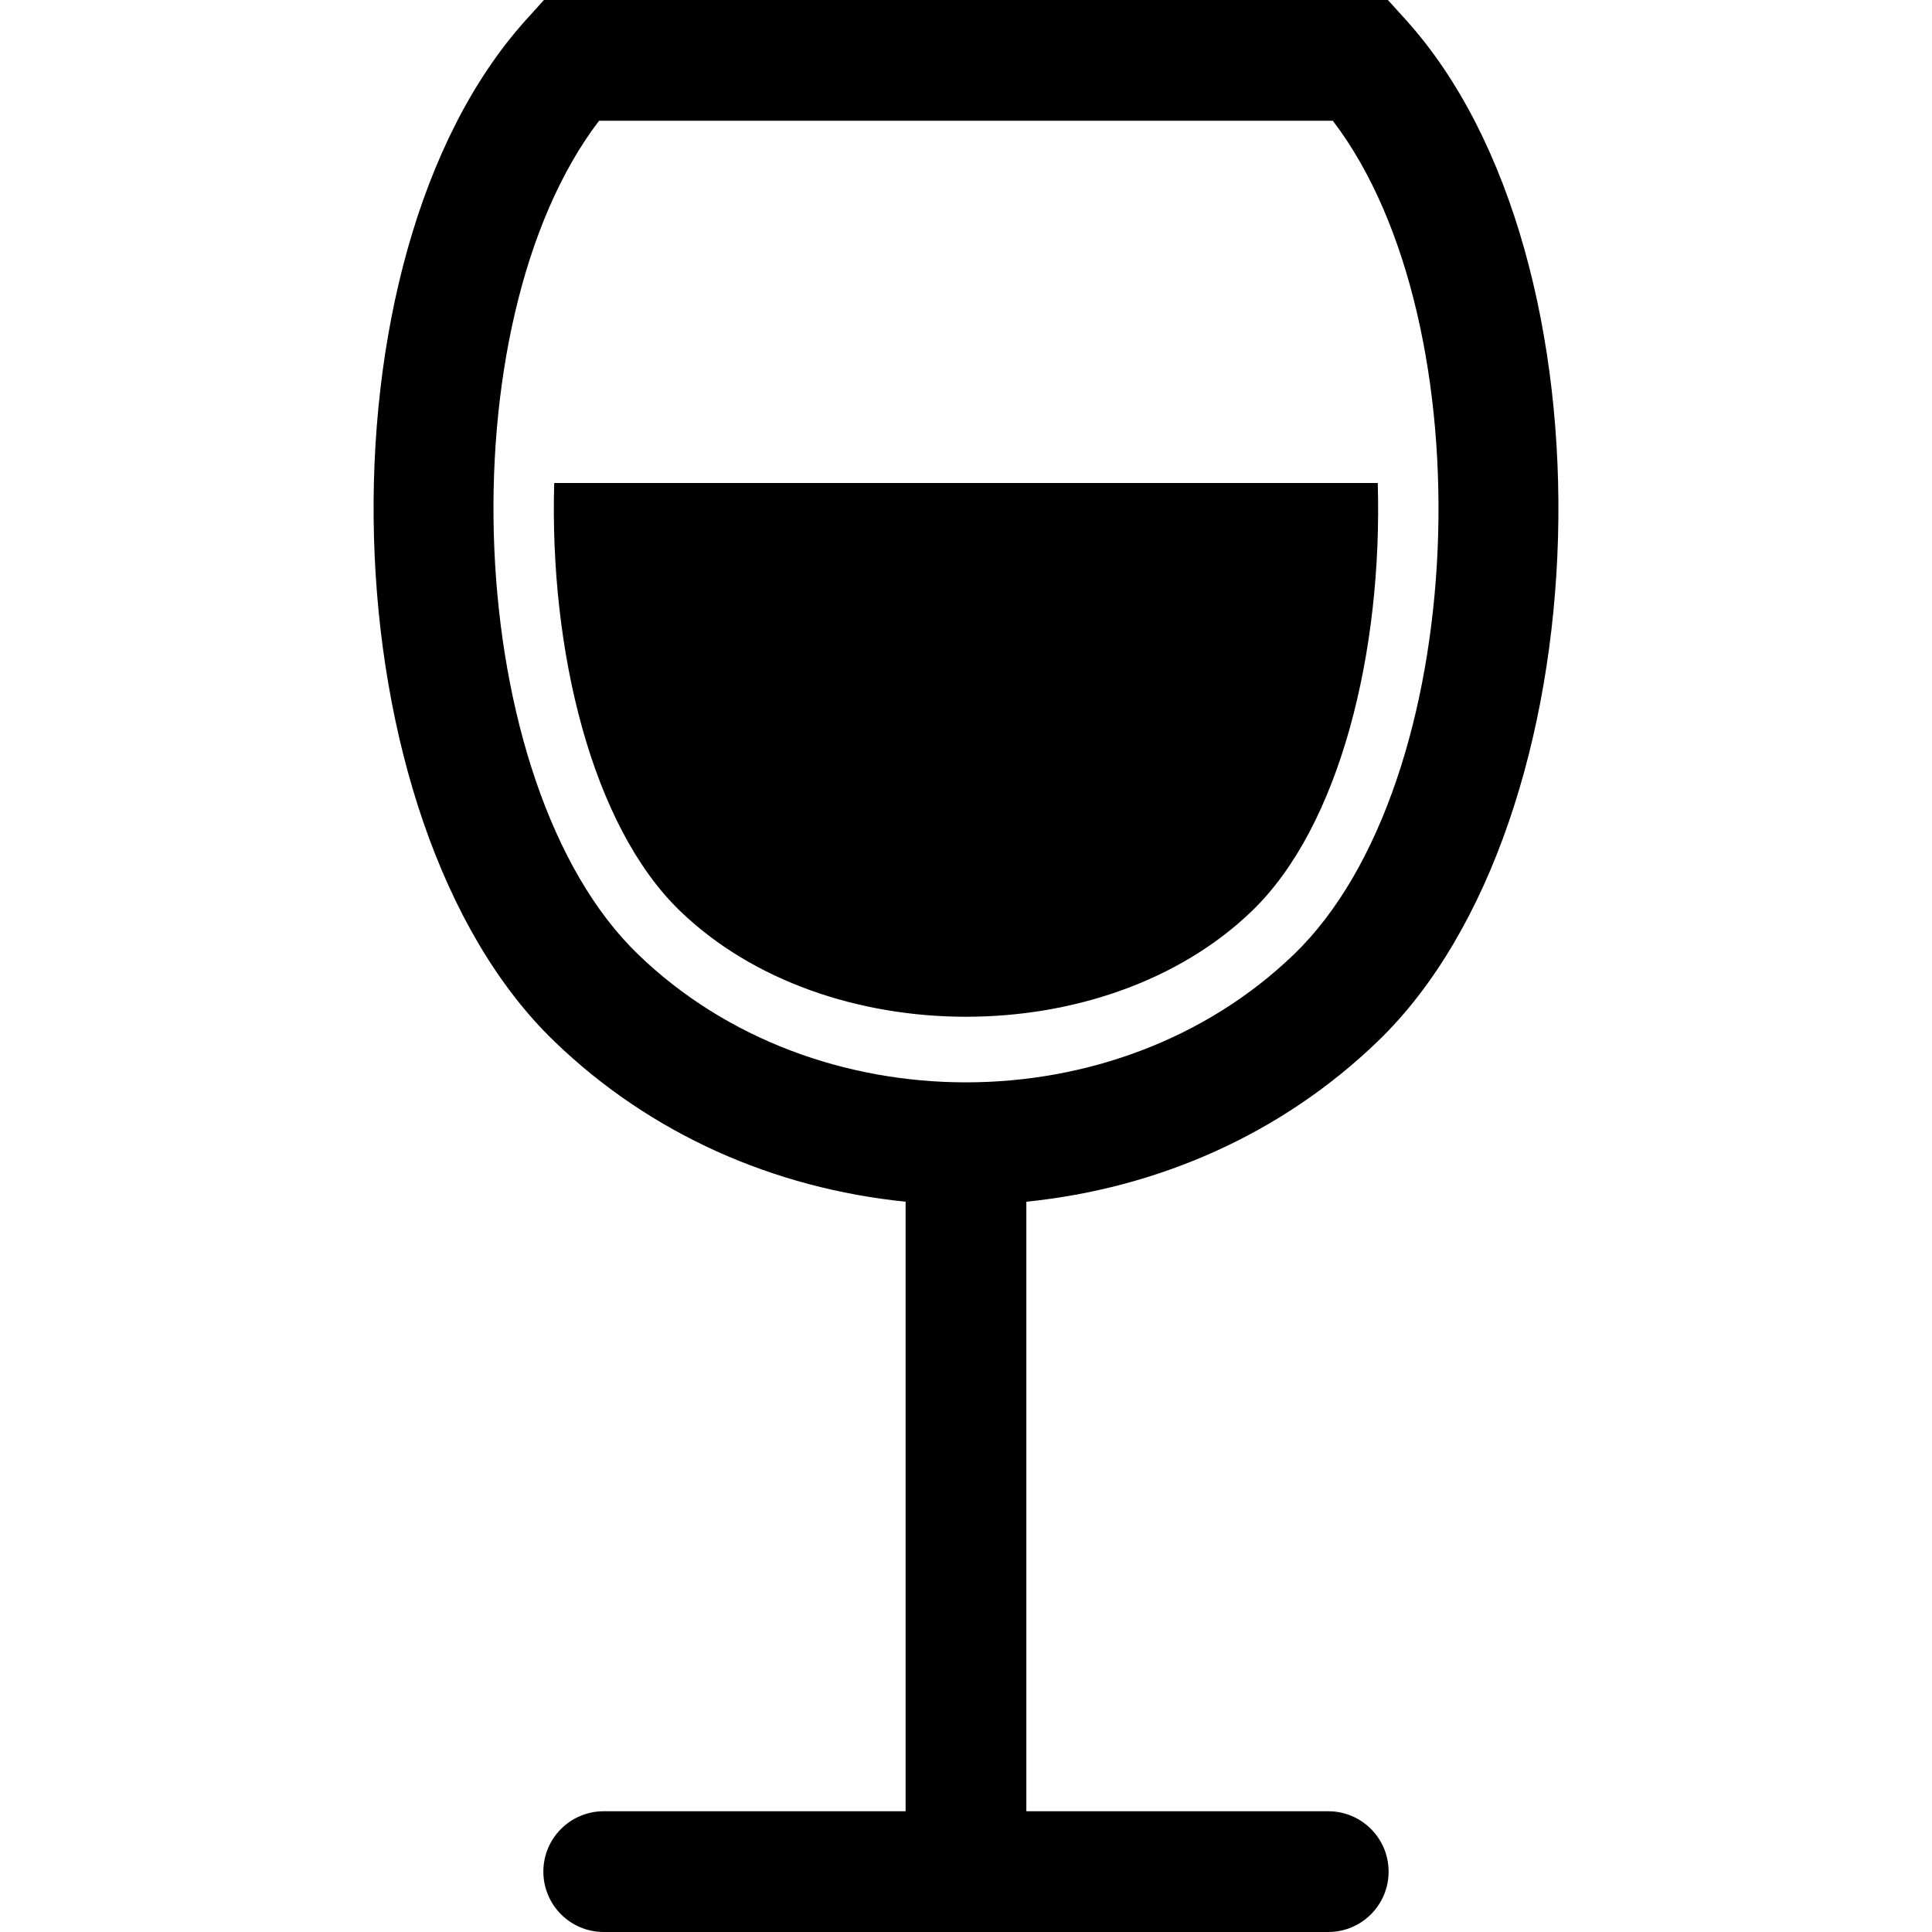
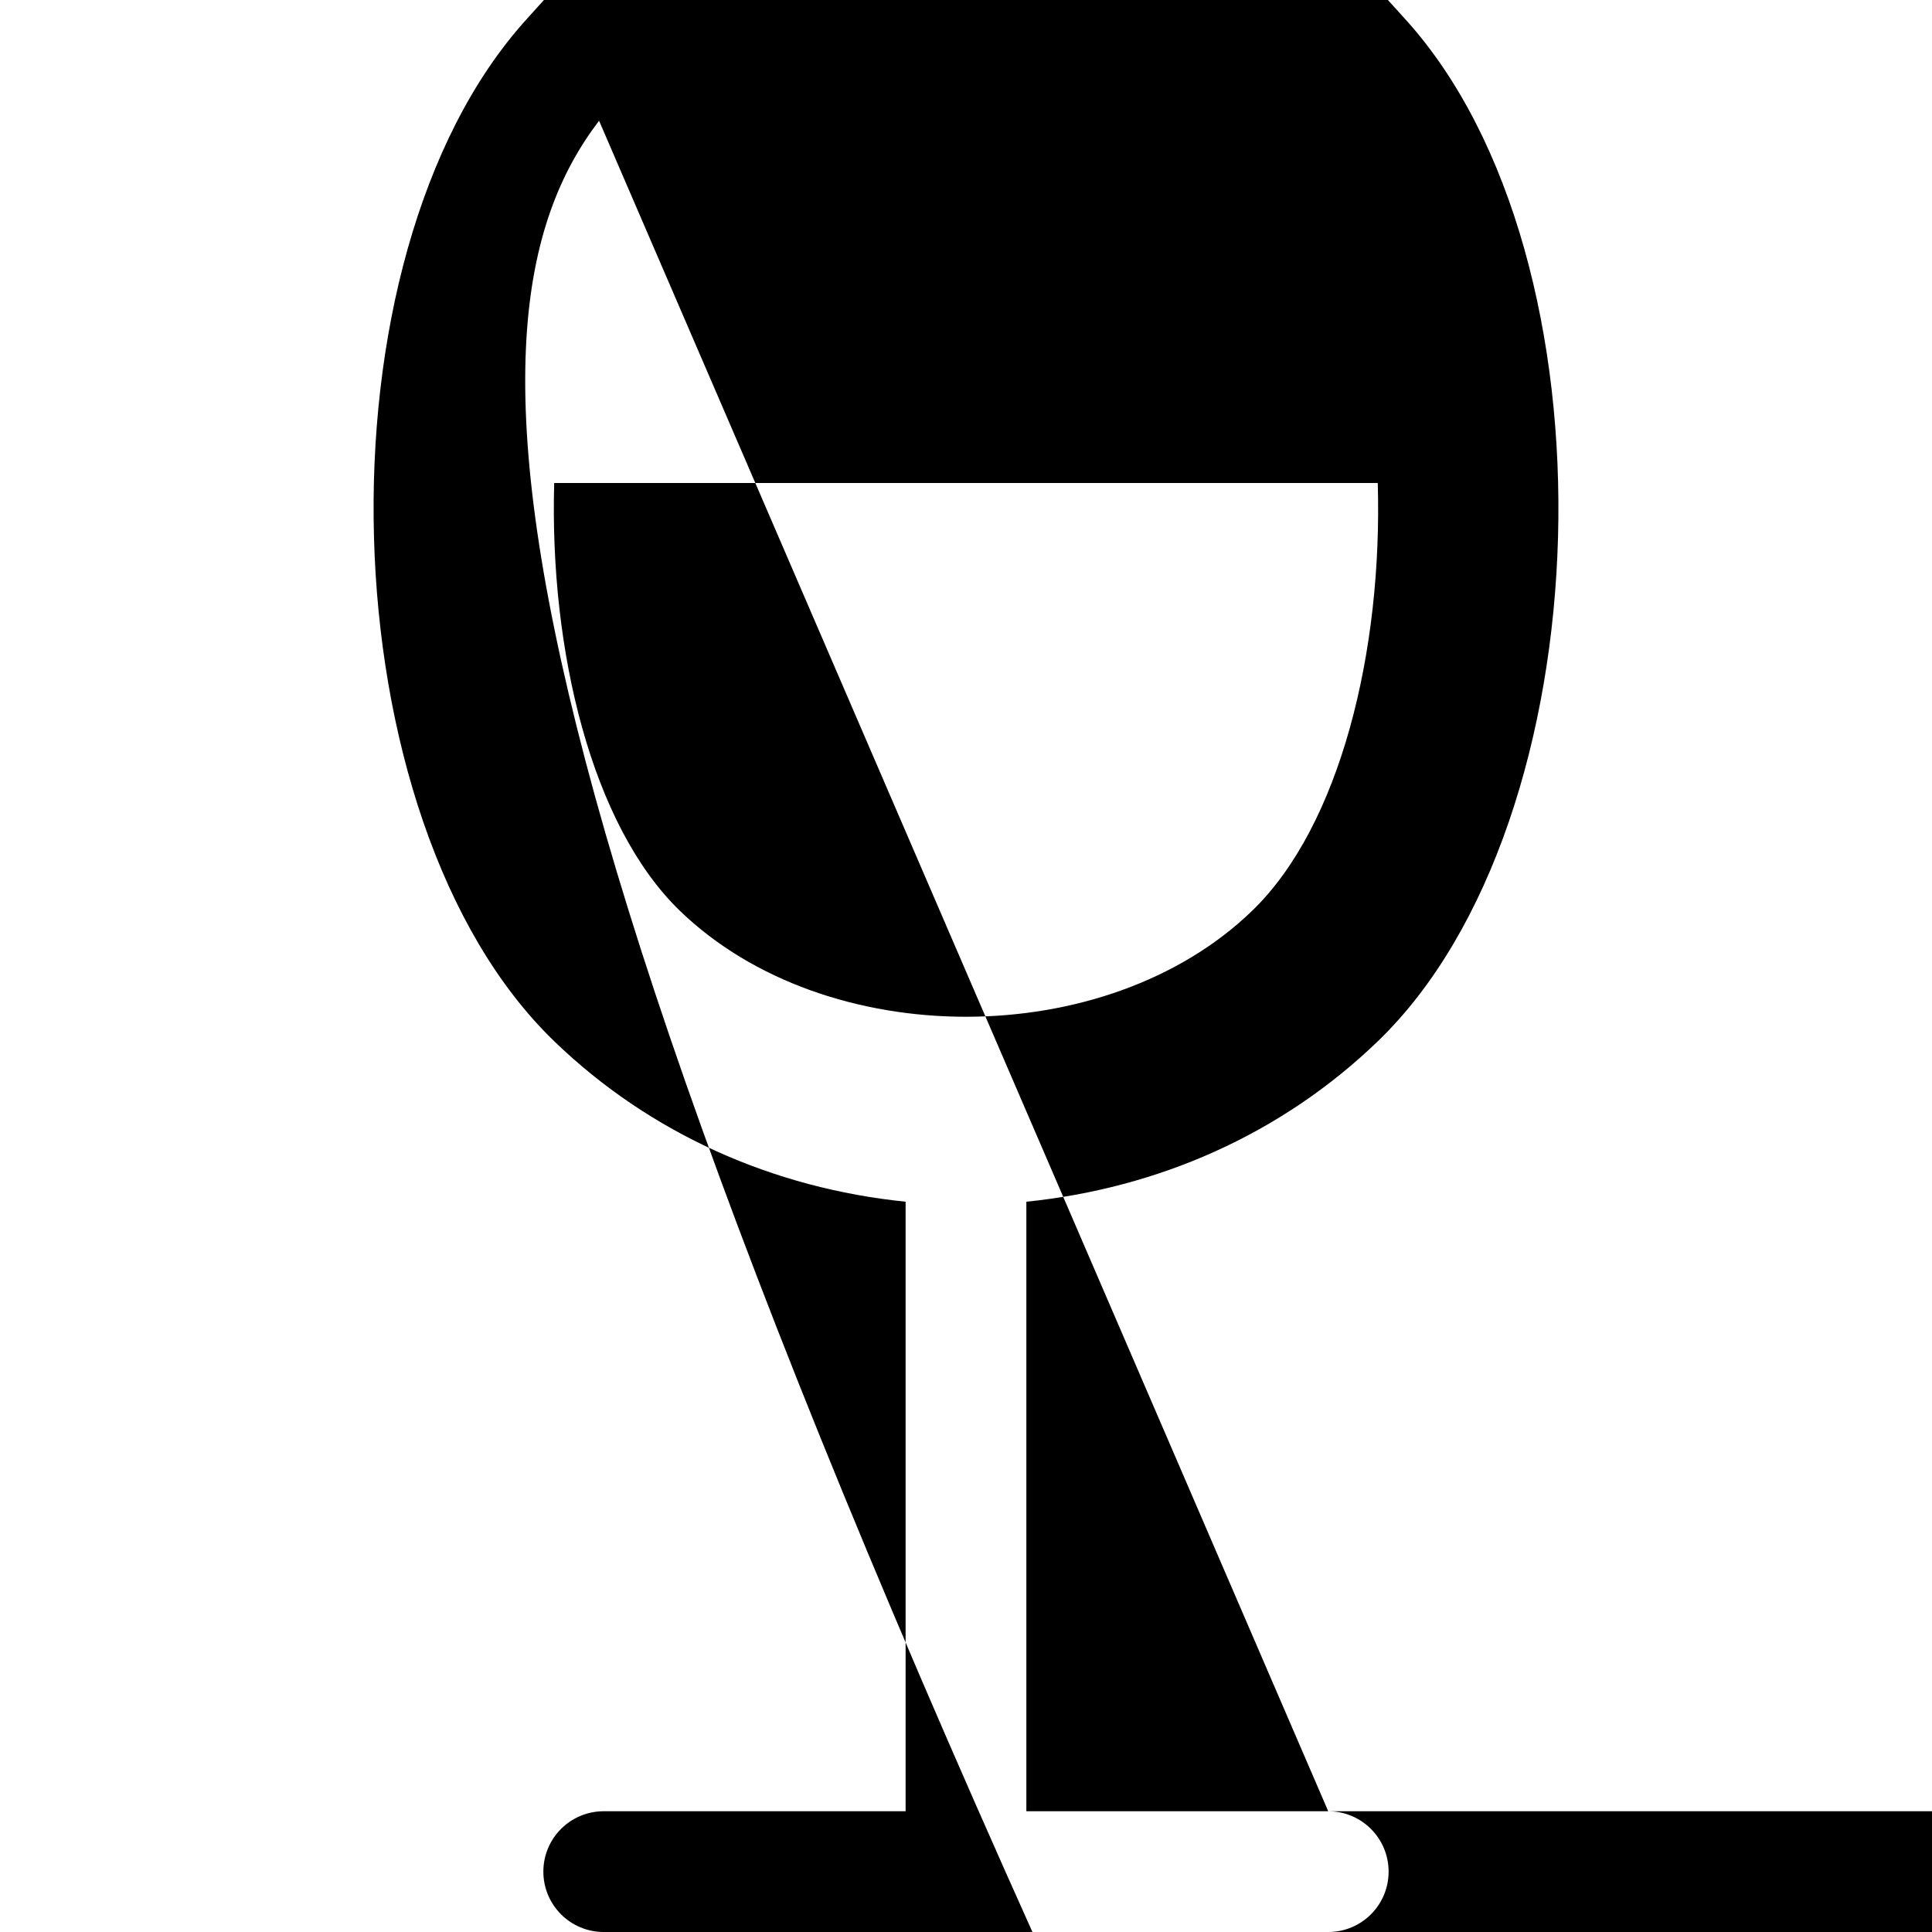
<svg xmlns="http://www.w3.org/2000/svg" version="1.1" id="Capa_1" x="0px" y="0px" width="512px" height="512px" viewBox="0 0 512 512" style="enable-background:new 0 0 512 512;" xml:space="preserve">
  <g>
-     <path d="M351.994,480h-80V318.469c34.938-3.562,67.656-17.906,93.219-42.594c60.313-58.297,64.375-207.5,7.375-270.594L367.807,0    H144.15l-4.766,5.281c-56.984,63.094-52.89,212.312,7.423,270.594c25.531,24.688,58.25,39.031,93.188,42.594V480h-80    c-8.844,0-16,7.156-16,16s7.156,16,16,16h80h32h80c8.844,0,16-7.156,16-16S360.838,480,351.994,480z M158.76,32h194.453    c41.063,53.766,36.406,175.797-10.25,220.859c-46.844,45.266-127.047,45.329-173.906,0.016C122.4,207.797,117.697,85.766,158.76,32    z M180.182,241.375c-23.313-22.531-34.594-68.828-33.313-113.375h218.25c1.312,44.563-9.969,90.844-33.281,113.359    C293.119,278.812,218.916,278.812,180.182,241.375z" />
+     <path d="M351.994,480h-80V318.469c34.938-3.562,67.656-17.906,93.219-42.594c60.313-58.297,64.375-207.5,7.375-270.594L367.807,0    H144.15l-4.766,5.281c-56.984,63.094-52.89,212.312,7.423,270.594c25.531,24.688,58.25,39.031,93.188,42.594V480h-80    c-8.844,0-16,7.156-16,16s7.156,16,16,16h80h32h80c8.844,0,16-7.156,16-16S360.838,480,351.994,480z h194.453    c41.063,53.766,36.406,175.797-10.25,220.859c-46.844,45.266-127.047,45.329-173.906,0.016C122.4,207.797,117.697,85.766,158.76,32    z M180.182,241.375c-23.313-22.531-34.594-68.828-33.313-113.375h218.25c1.312,44.563-9.969,90.844-33.281,113.359    C293.119,278.812,218.916,278.812,180.182,241.375z" />
  </g>
  <g>

</g>
  <g>

</g>
  <g>

</g>
  <g>

</g>
  <g>

</g>
  <g>

</g>
  <g>

</g>
  <g>

</g>
  <g>

</g>
  <g>

</g>
  <g>

</g>
  <g>

</g>
  <g>

</g>
  <g>

</g>
  <g>

</g>
</svg>